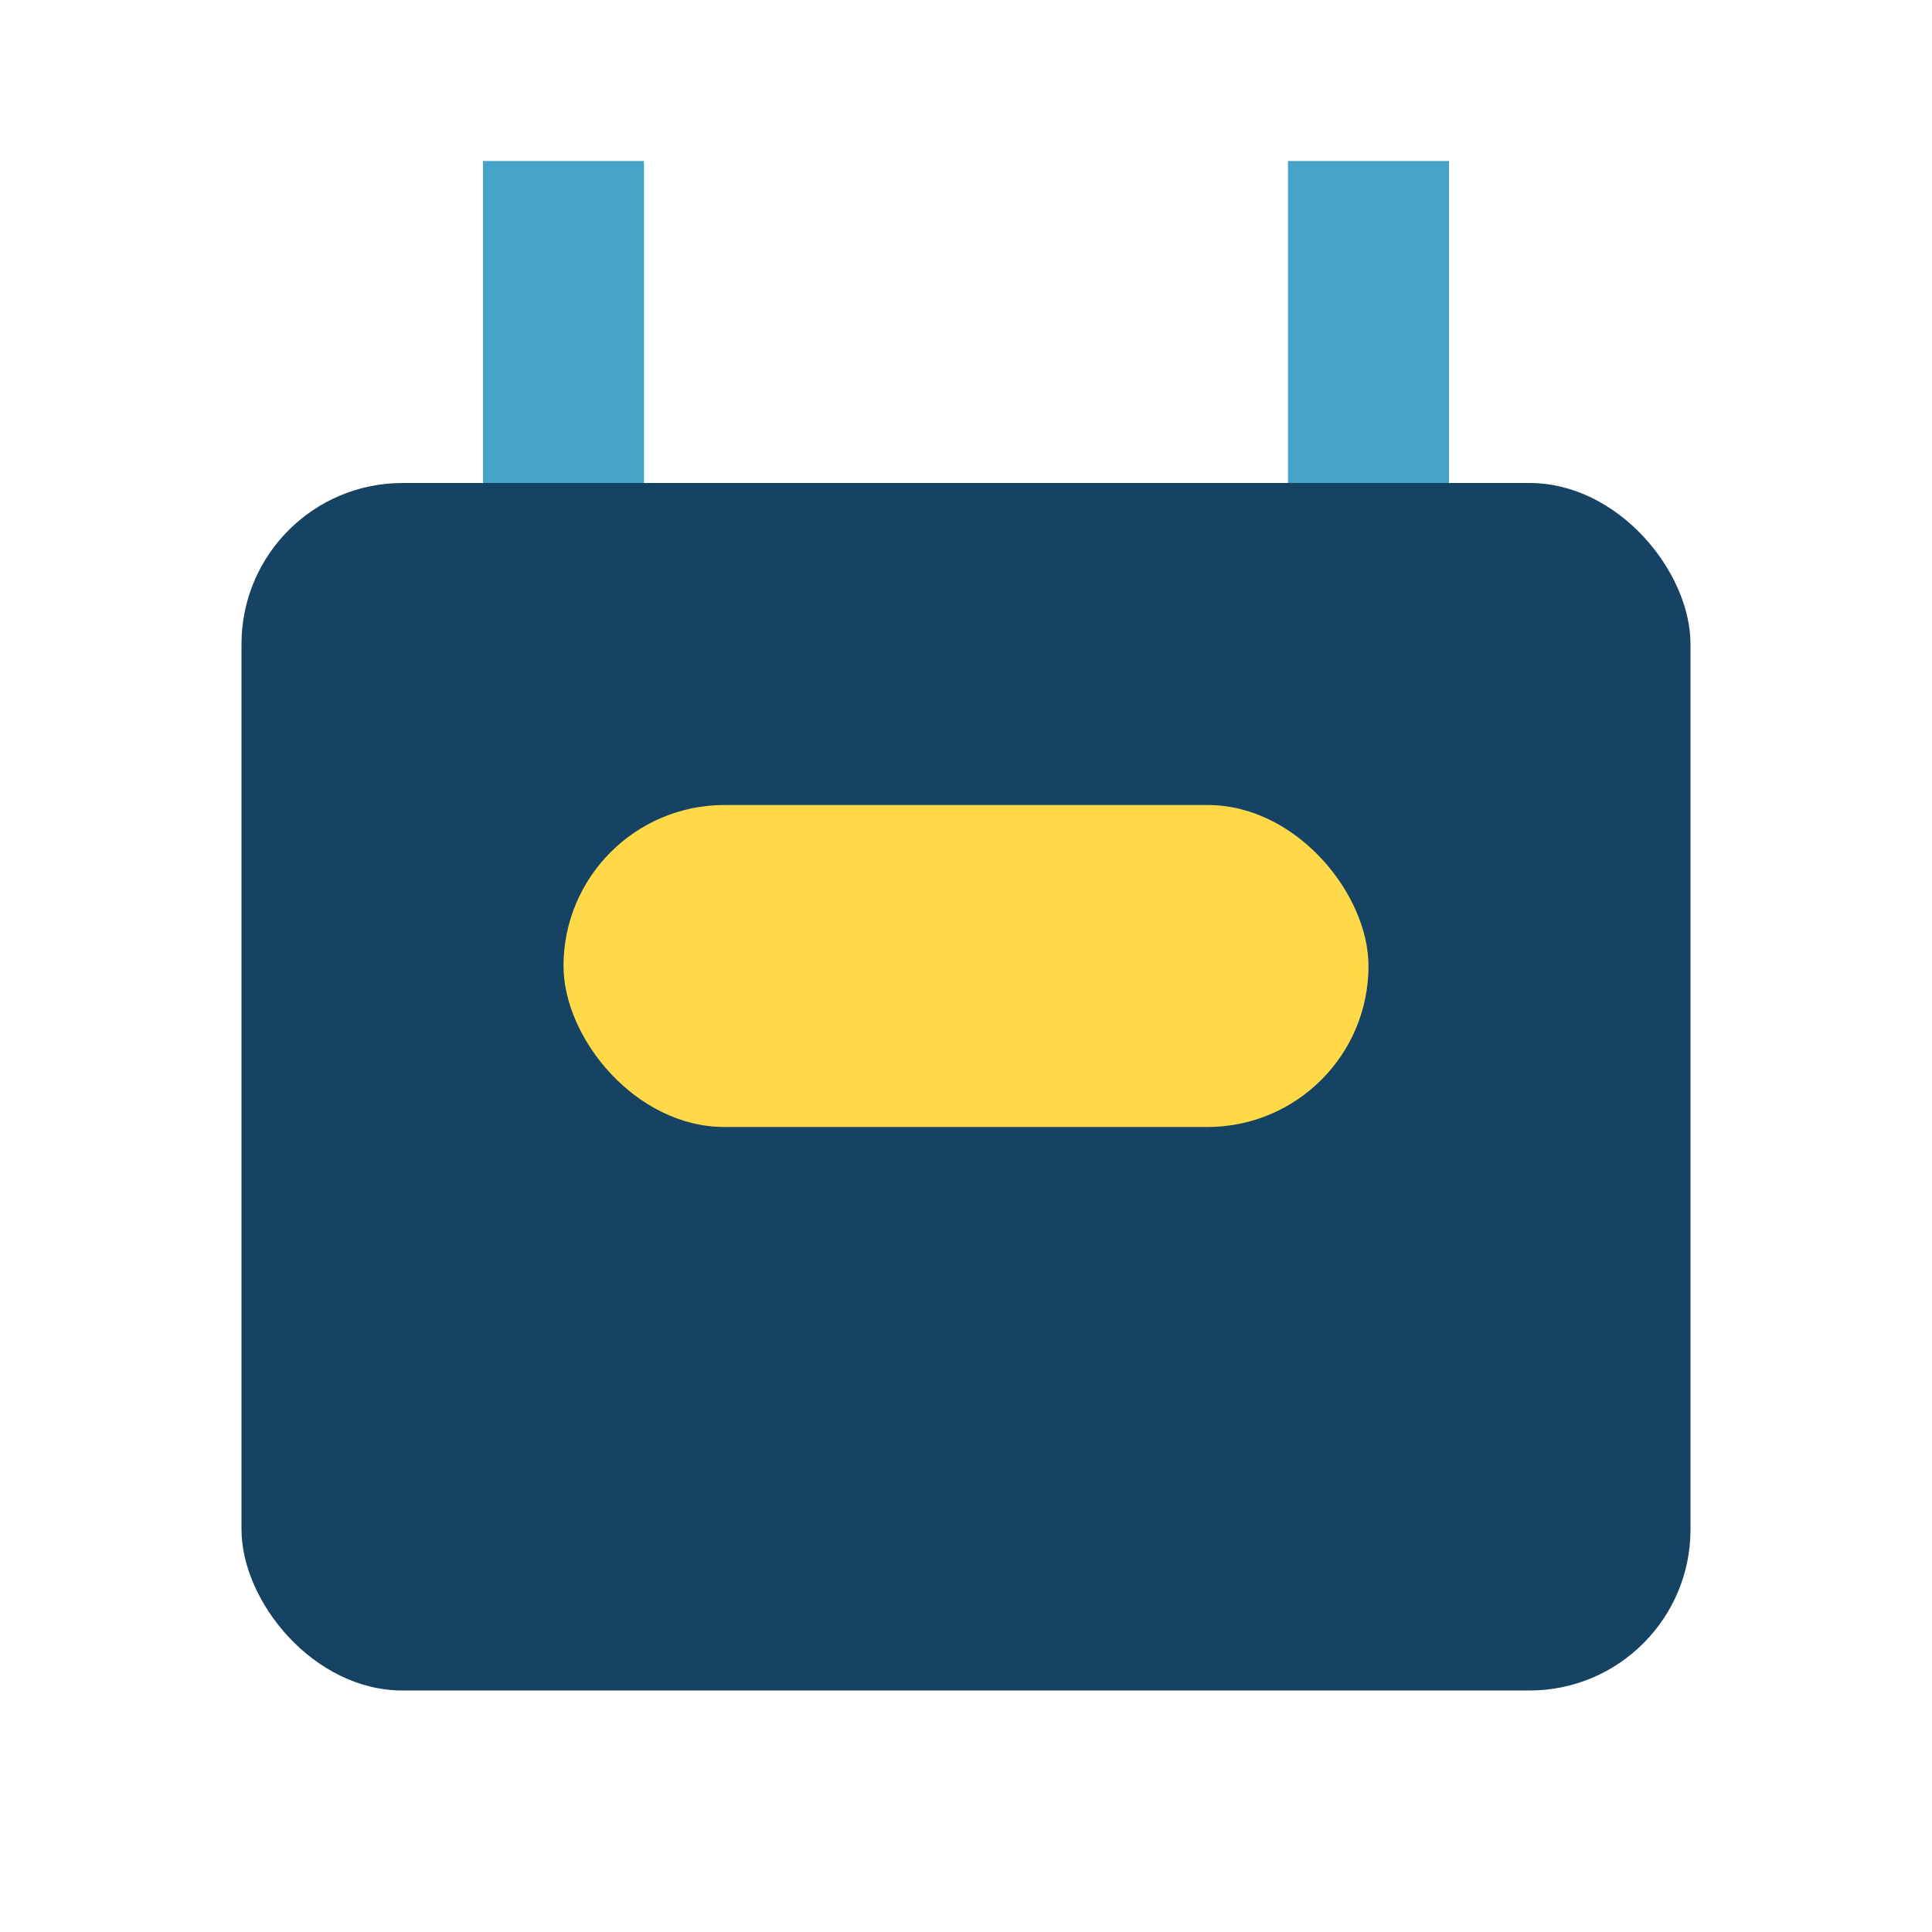
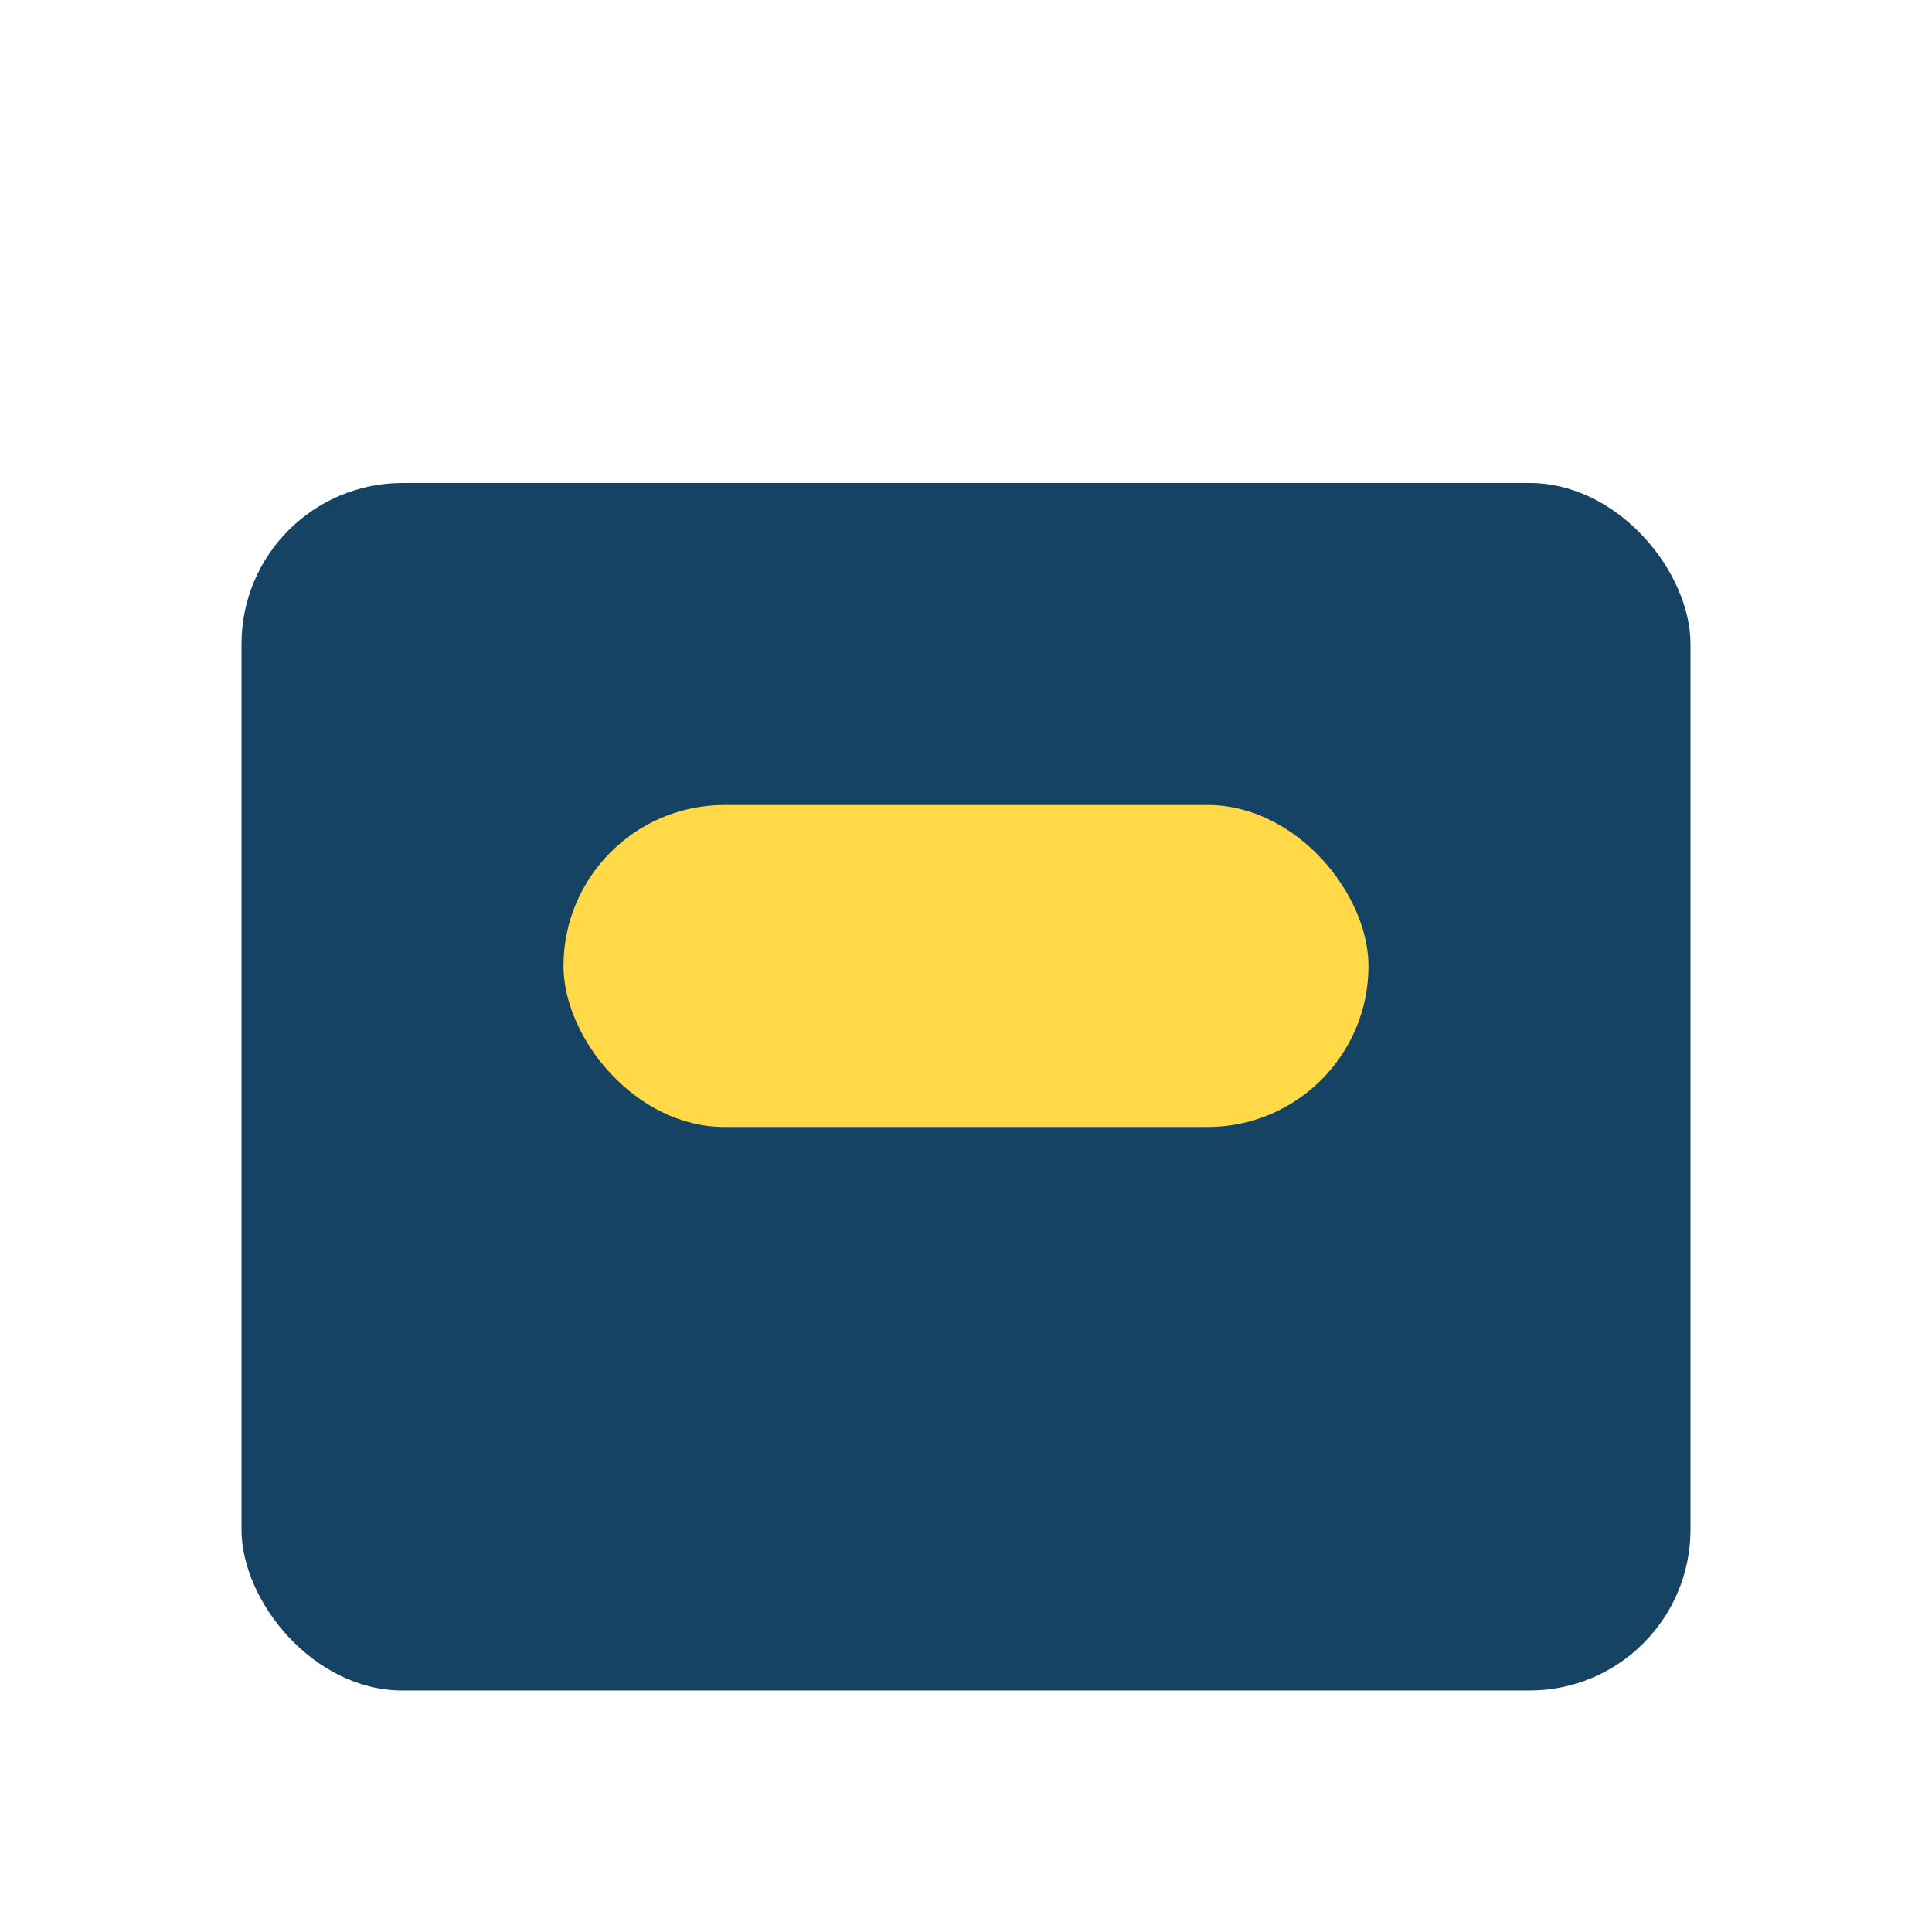
<svg xmlns="http://www.w3.org/2000/svg" width="24" height="24" viewBox="0 0 24 24">
  <rect x="3" y="6" width="18" height="15" rx="2" fill="#164263" />
  <rect x="7" y="10" width="10" height="4" rx="2" fill="#FFD947" />
-   <path d="M7 2v4M17 2v4" stroke="#45A3C7" stroke-width="2" />
</svg>